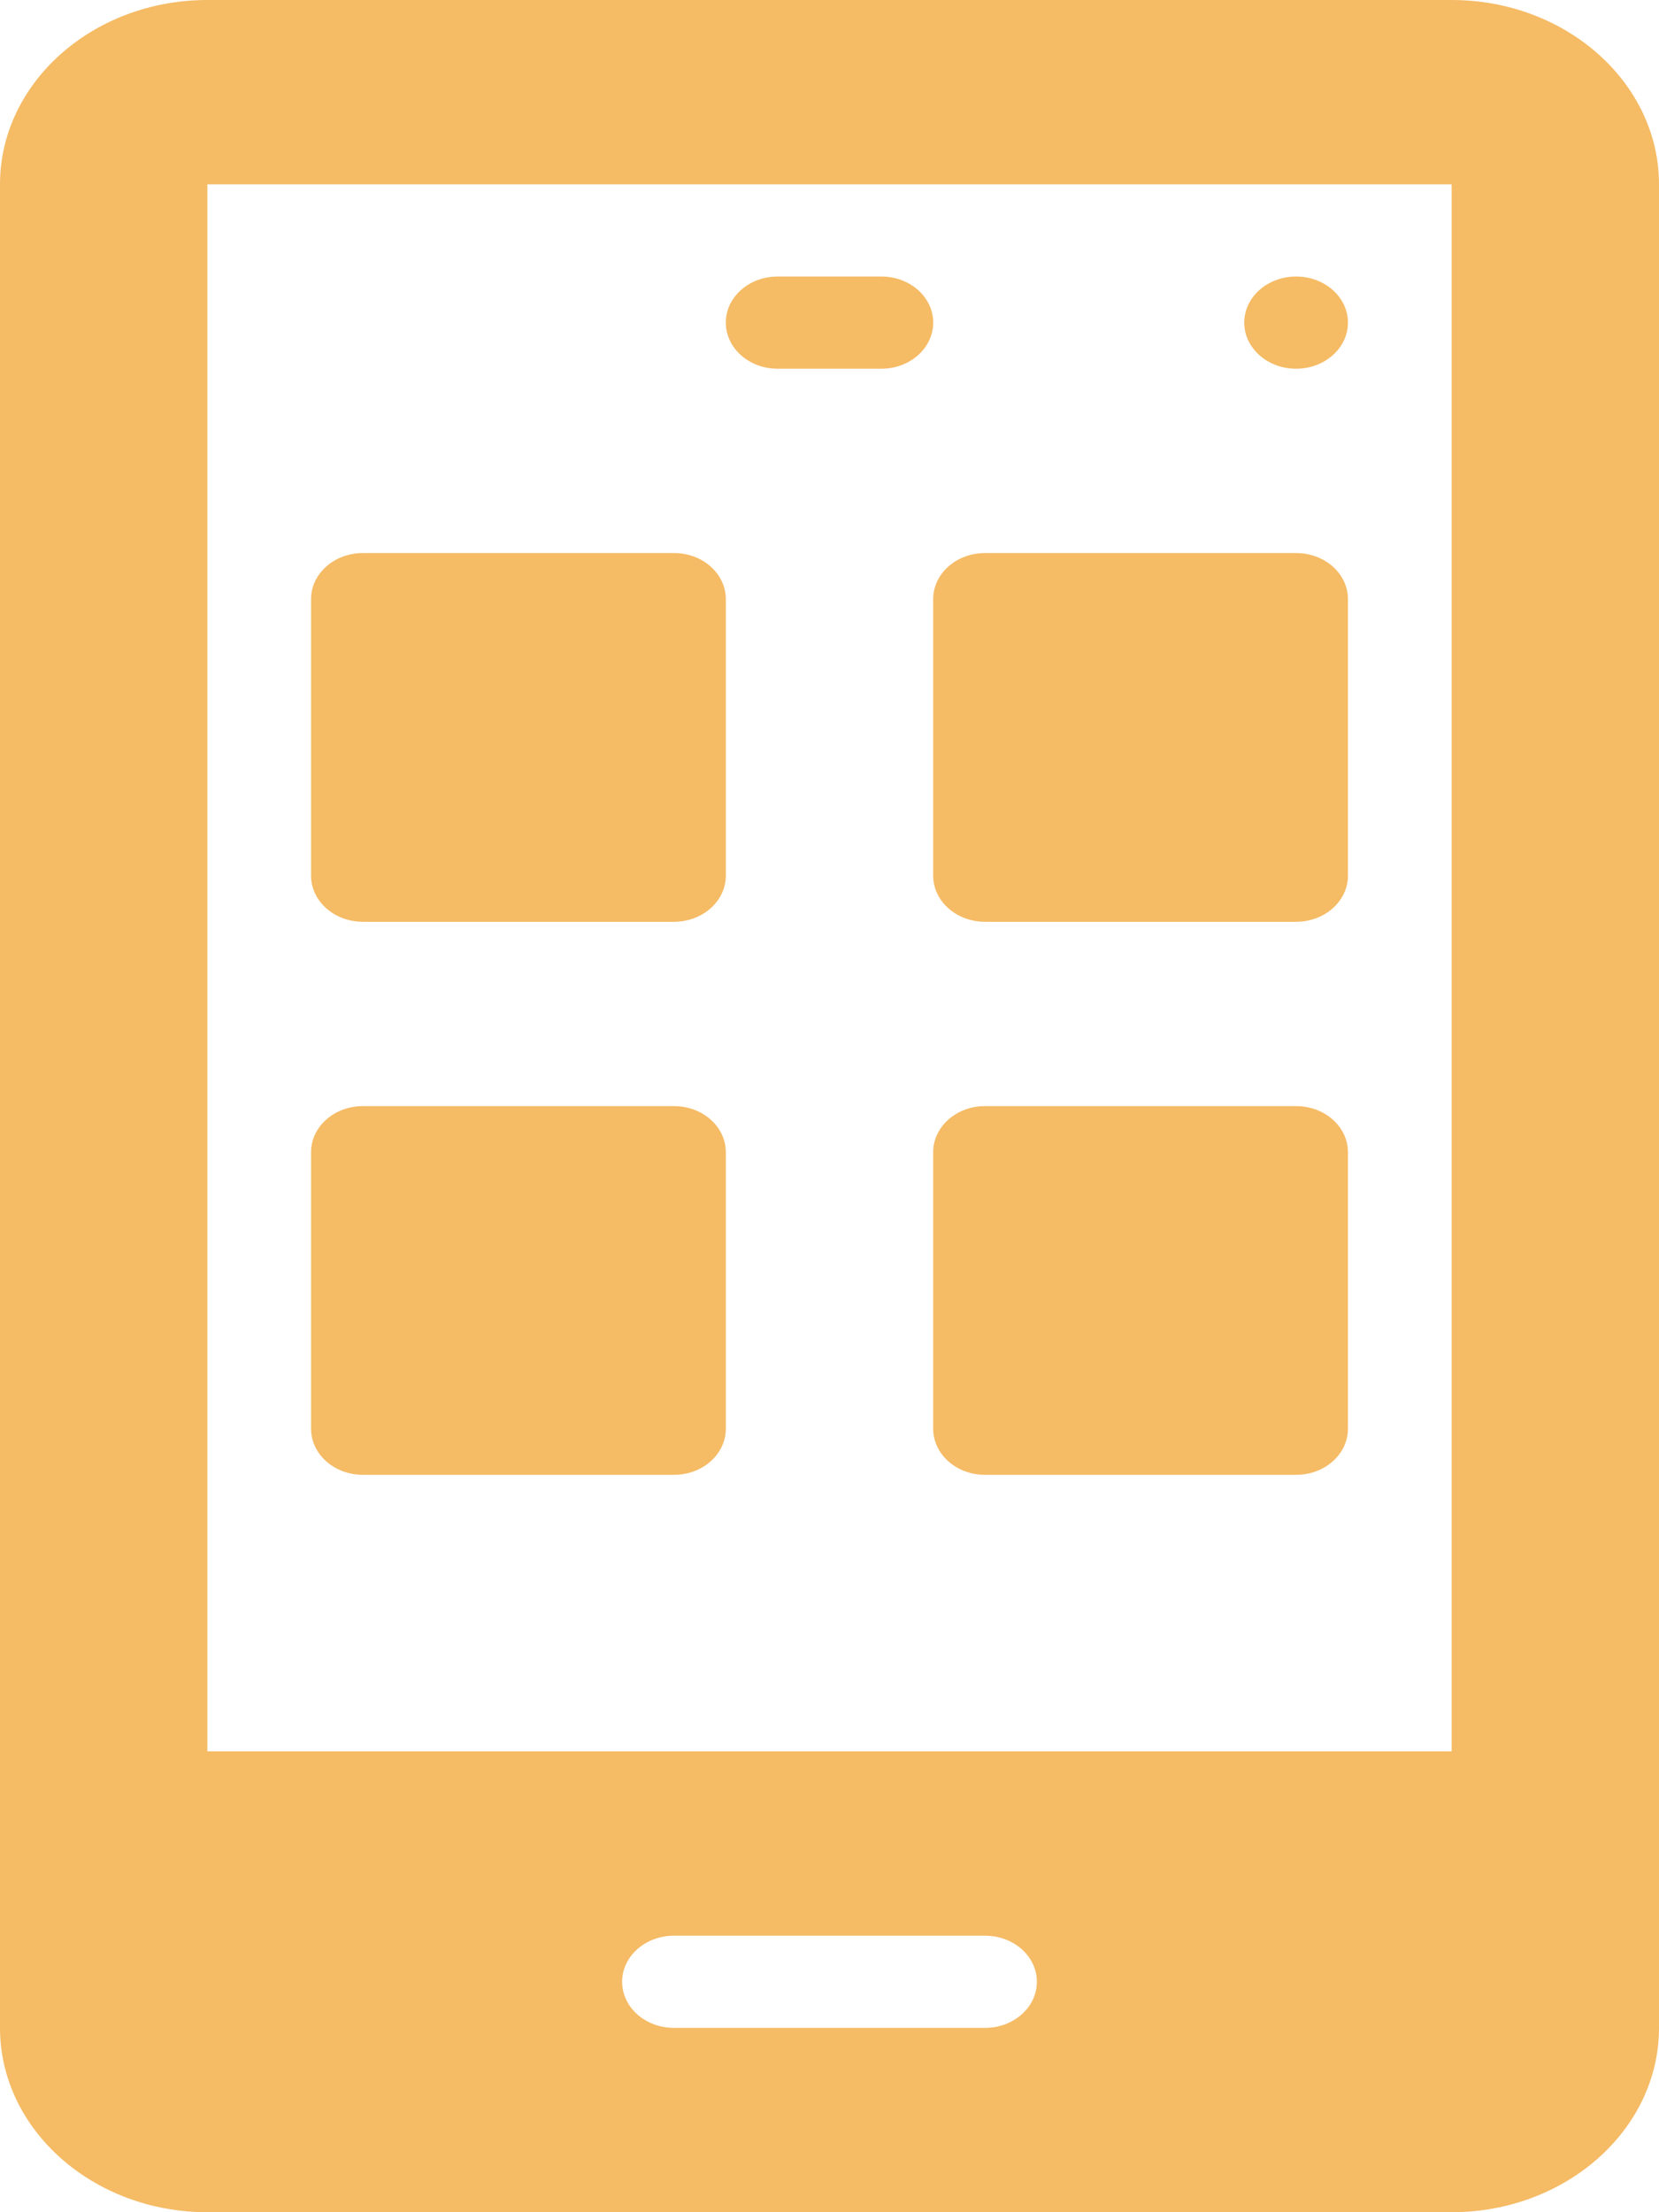
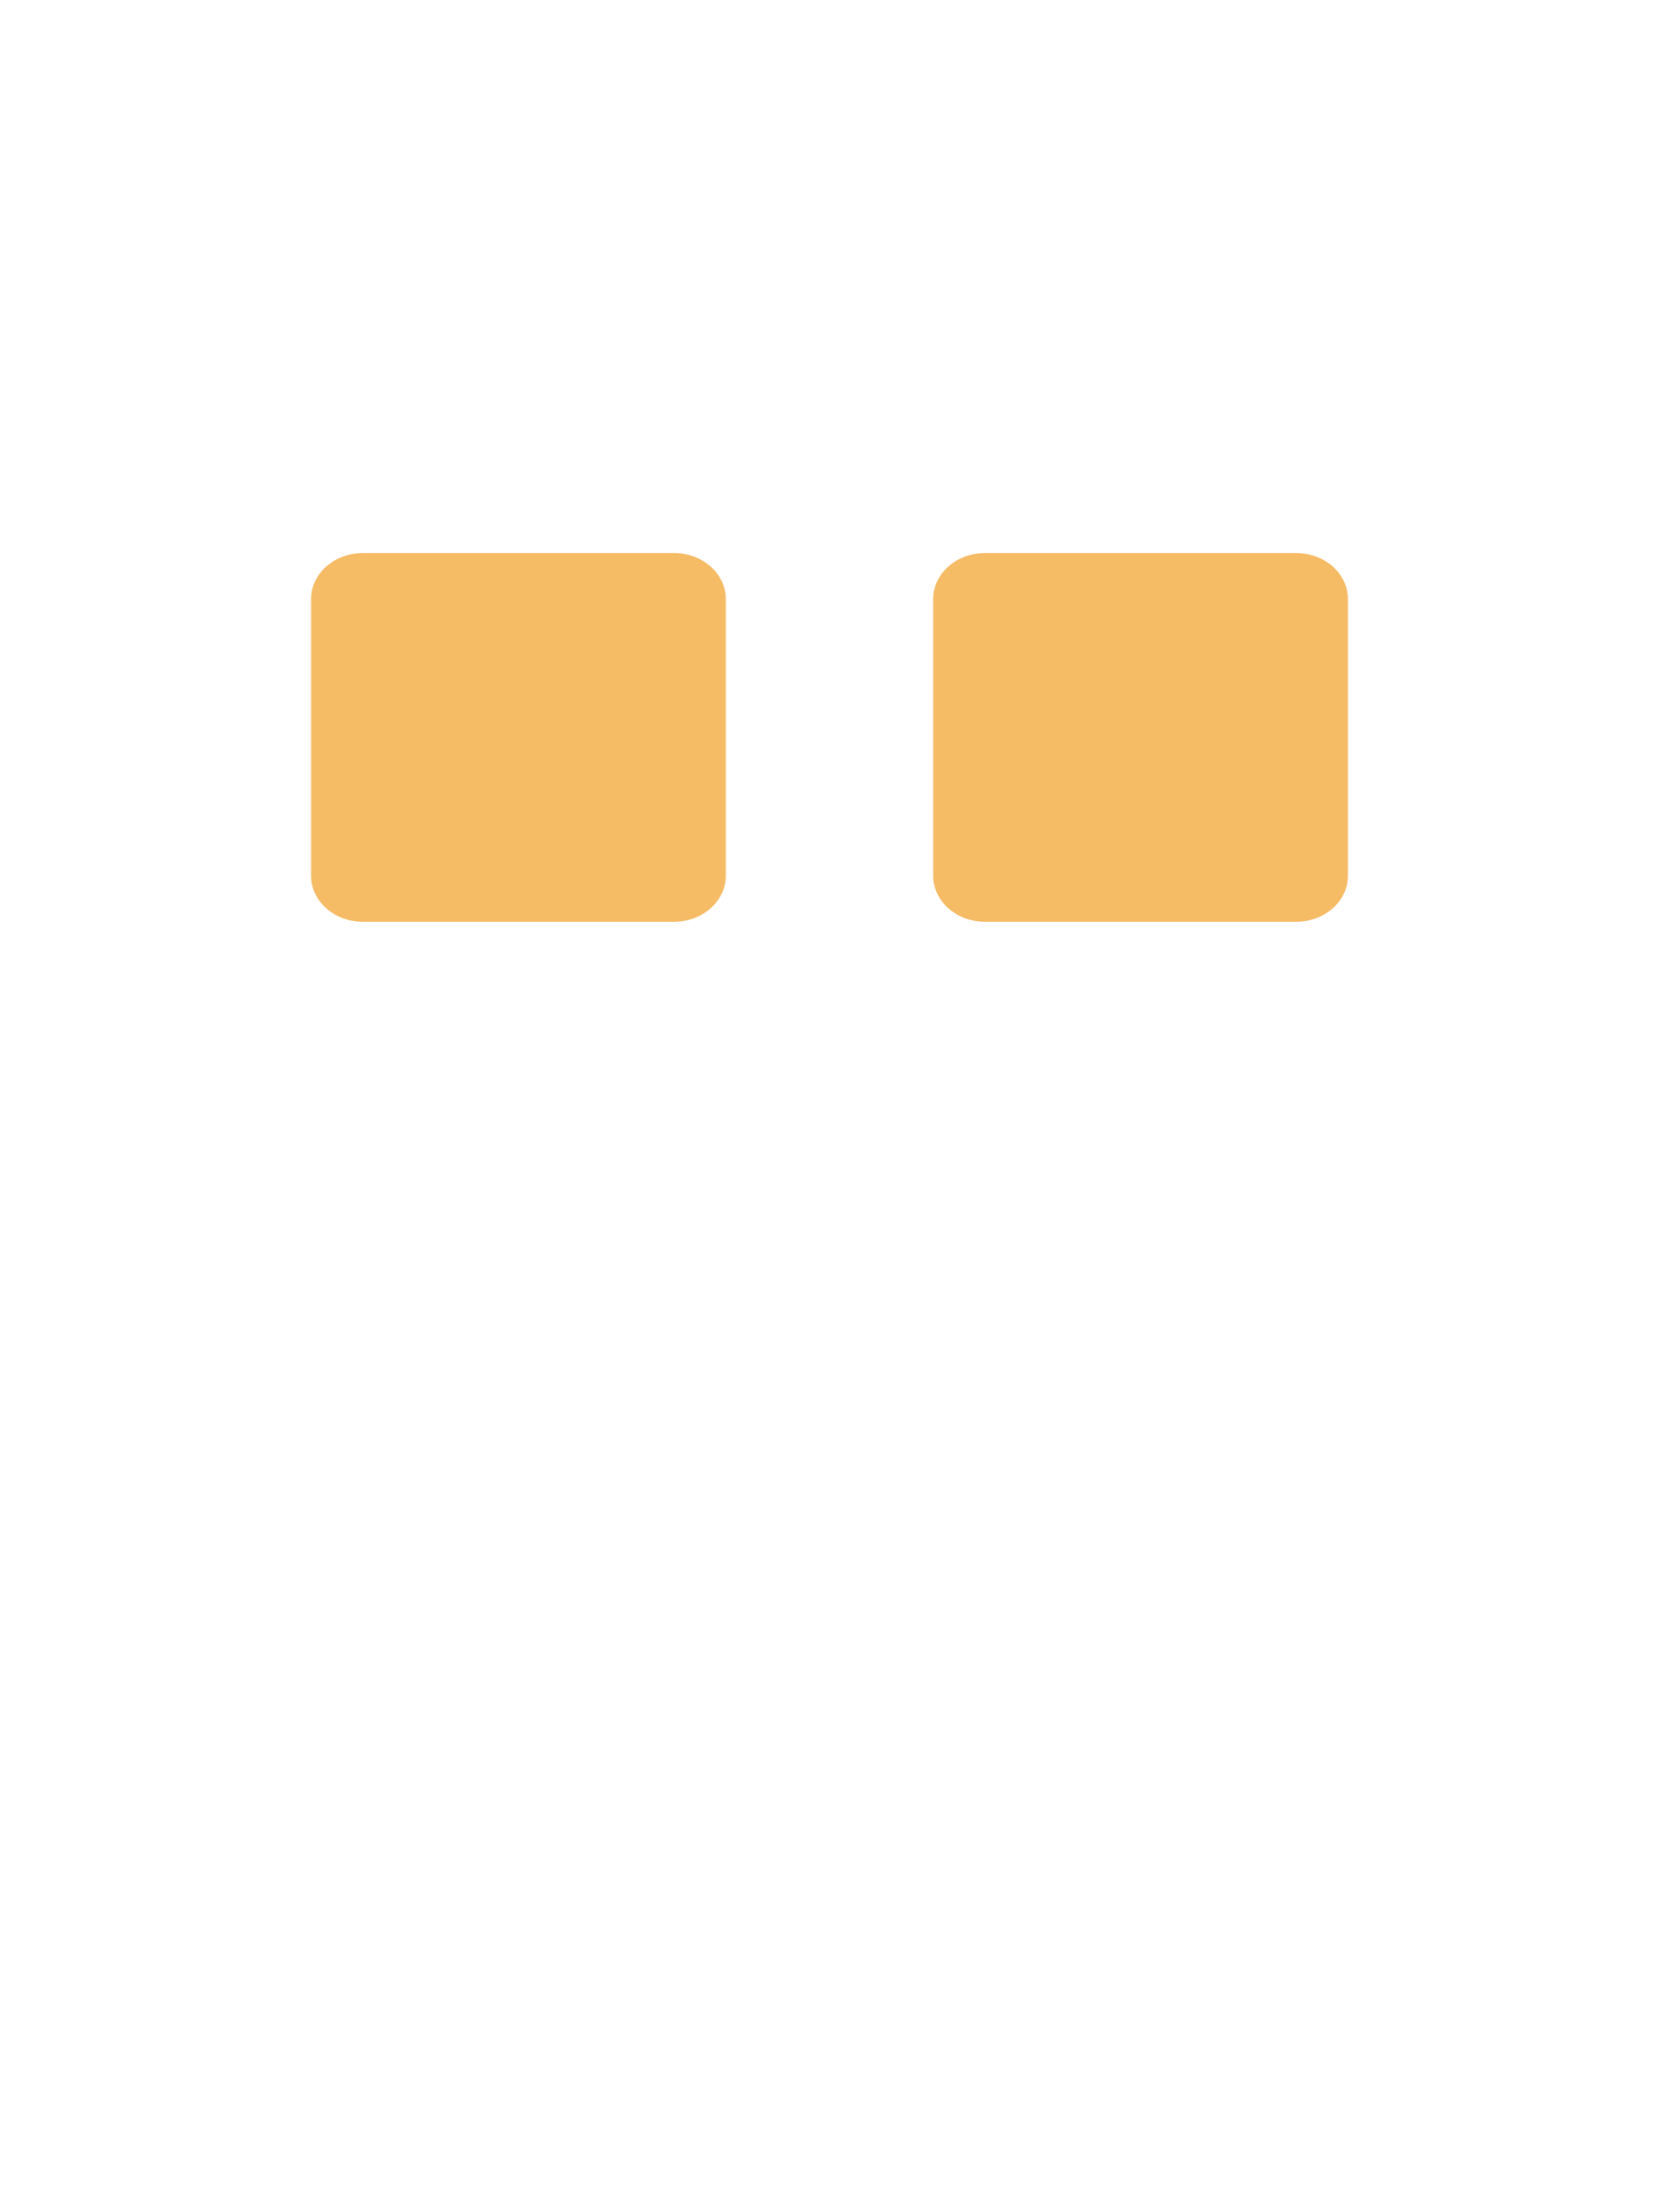
<svg xmlns="http://www.w3.org/2000/svg" width="30" height="40" viewBox="0 0 30 40" fill="none">
  <path d="M6.563 16.667H12.188C12.706 16.667 13.125 16.294 13.125 15.833V10.833C13.125 10.373 12.706 10 12.188 10H6.563C6.044 10 5.625 10.373 5.625 10.833V15.833C5.625 16.294 6.044 16.667 6.563 16.667Z" fill="#F5BB65" />
  <path d="M16.875 15.833C16.875 16.294 17.294 16.667 17.812 16.667H23.438C23.956 16.667 24.375 16.294 24.375 15.833V10.833C24.375 10.373 23.956 10 23.438 10H17.812C17.294 10 16.875 10.373 16.875 10.833V15.833Z" fill="#F5BB65" />
-   <path d="M6.563 26.667H12.188C12.706 26.667 13.125 26.294 13.125 25.833V20.833C13.125 20.373 12.706 20 12.188 20H6.563C6.044 20 5.625 20.373 5.625 20.833V25.833C5.625 26.294 6.044 26.667 6.563 26.667Z" fill="#F5BB65" />
-   <path d="M23.438 20H17.812C17.294 20 16.875 20.373 16.875 20.833V25.833C16.875 26.294 17.294 26.667 17.812 26.667H23.438C23.956 26.667 24.375 26.294 24.375 25.833V20.833C24.375 20.373 23.956 20 23.438 20Z" fill="#F5BB65" />
-   <path d="M14.062 6.667H15.938C16.456 6.667 16.875 6.294 16.875 5.833C16.875 5.373 16.456 5 15.938 5H14.062C13.544 5 13.125 5.373 13.125 5.833C13.125 6.294 13.544 6.667 14.062 6.667Z" fill="#F5BB65" />
-   <path d="M26.25 0H3.75C1.682 0 0 1.495 0 3.333V36.667C0 38.505 1.682 40 3.75 40H26.25C28.318 40 30 38.505 30 36.667V3.333C30 1.495 28.318 0 26.25 0ZM17.812 36.667H12.188C11.669 36.667 11.25 36.294 11.25 35.833C11.25 35.373 11.669 35 12.188 35H17.812C18.331 35 18.75 35.373 18.75 35.833C18.75 36.294 18.331 36.667 17.812 36.667ZM26.25 31.667H3.75V3.333H26.25V31.667Z" fill="#F5BB65" />
-   <path d="M23.438 6.667C23.955 6.667 24.375 6.294 24.375 5.833C24.375 5.373 23.955 5 23.438 5C22.92 5 22.5 5.373 22.5 5.833C22.5 6.294 22.92 6.667 23.438 6.667Z" fill="#F5BB65" />
</svg>